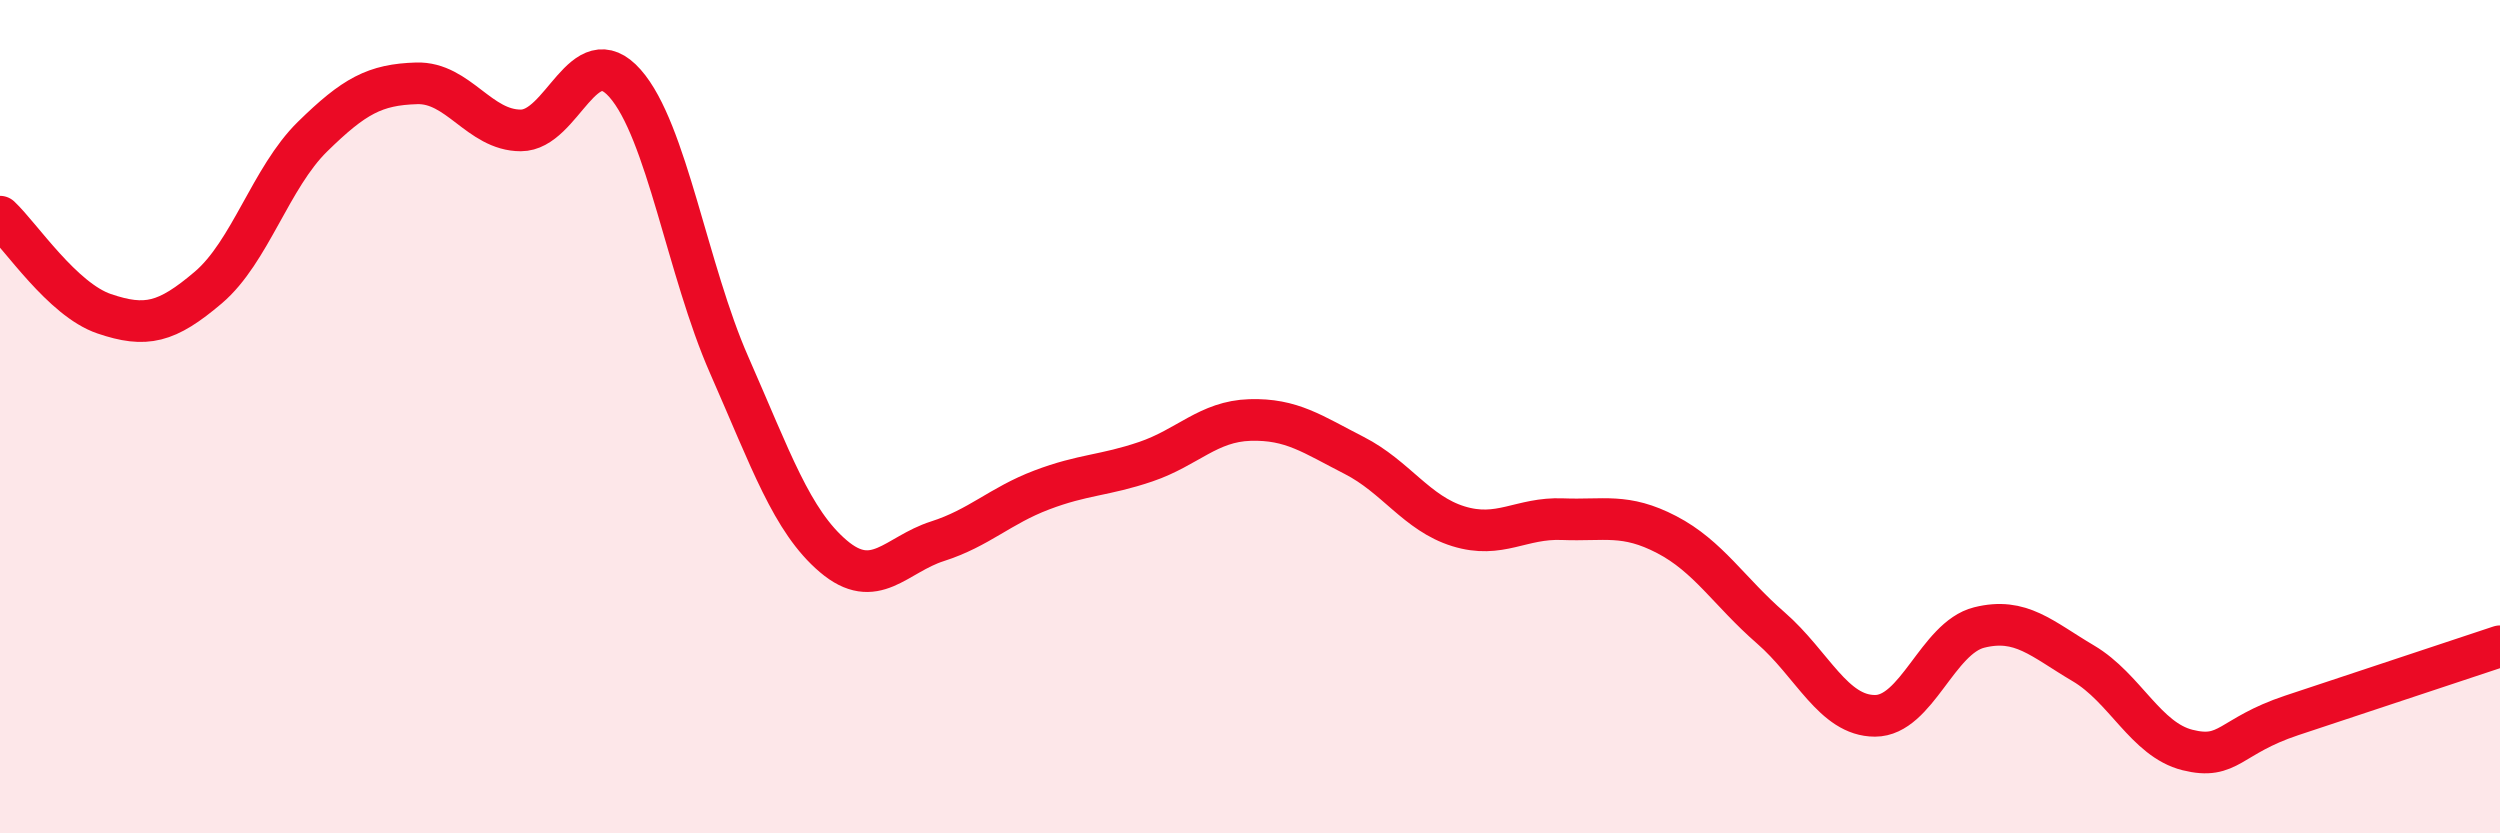
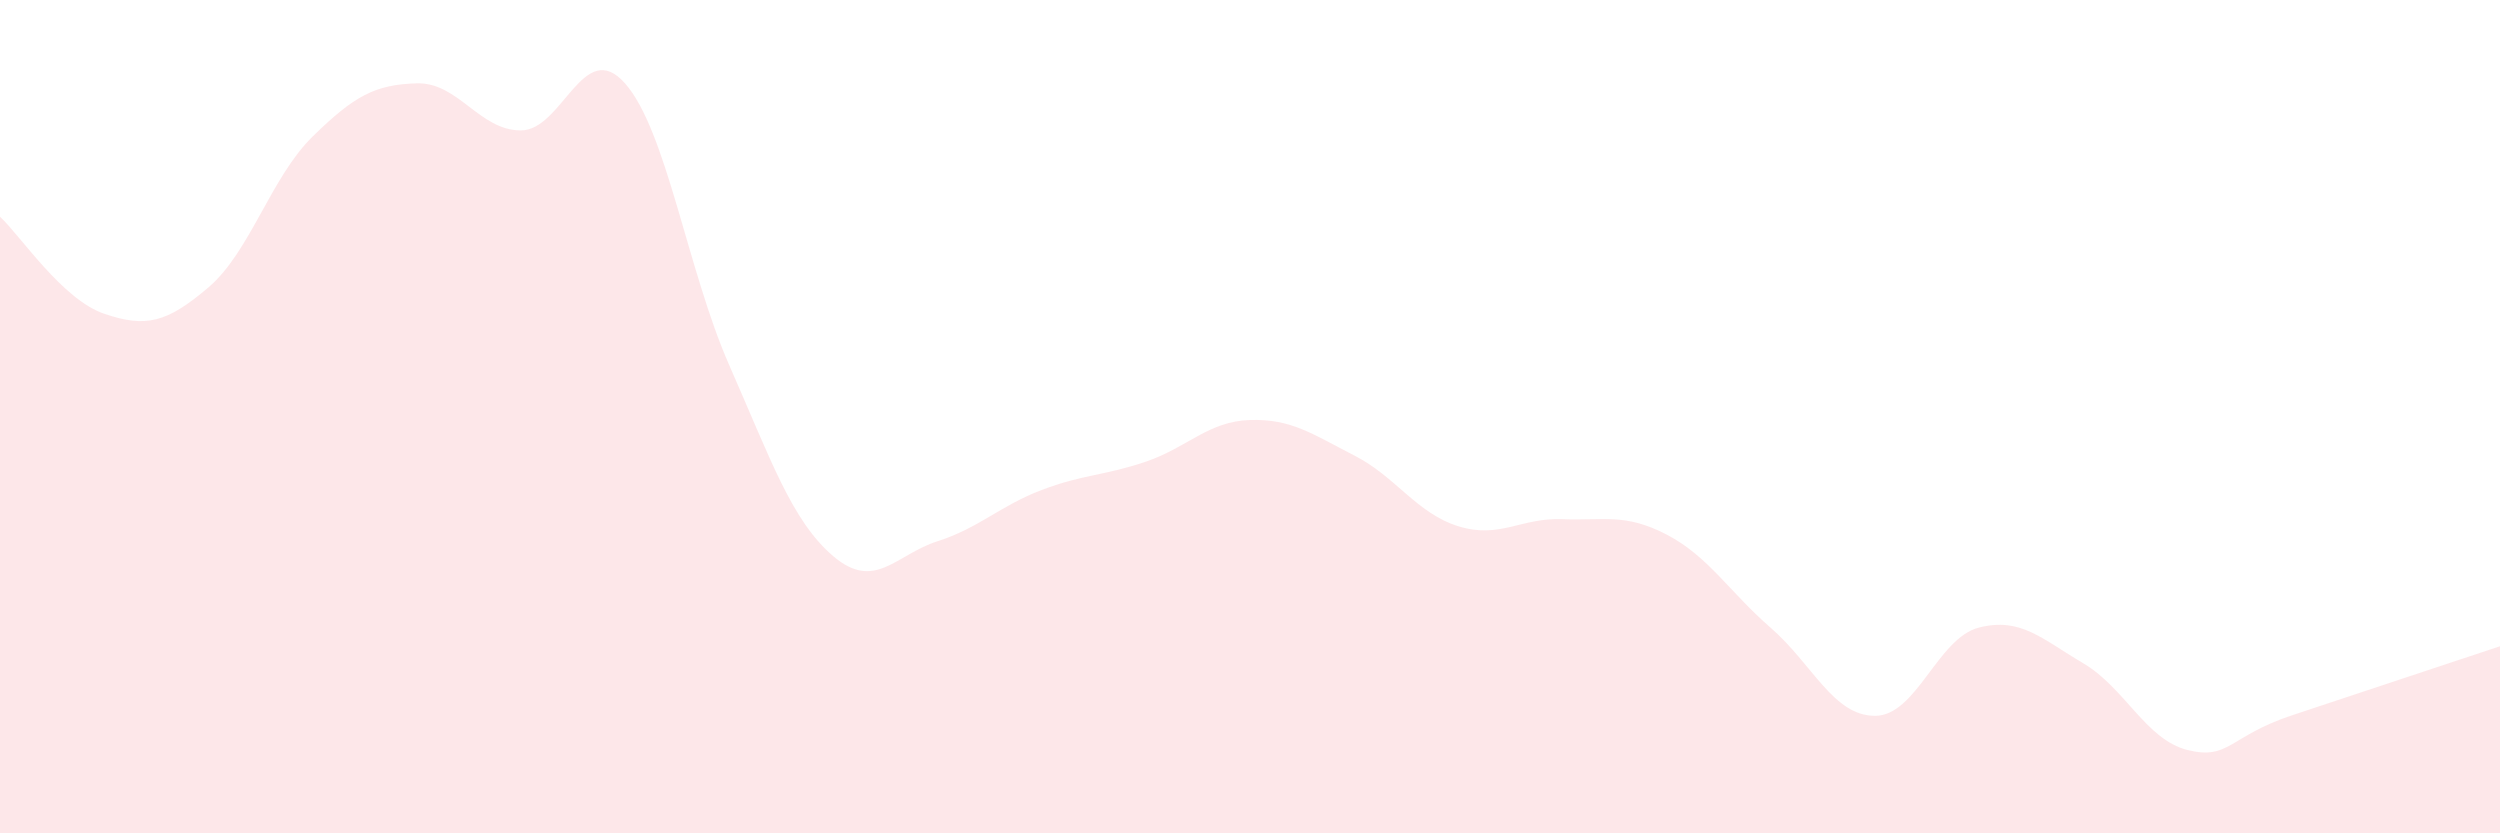
<svg xmlns="http://www.w3.org/2000/svg" width="60" height="20" viewBox="0 0 60 20">
  <path d="M 0,5.2 C 0.5,5.67 1.5,7.19 2.5,7.53 C 3.5,7.87 4,7.75 5,6.9 C 6,6.05 6.5,4.26 7.5,3.28 C 8.5,2.3 9,2.03 10,2 C 11,1.97 11.5,3.13 12.5,3.13 C 13.5,3.13 14,0.87 15,2 C 16,3.13 16.5,6.49 17.5,8.76 C 18.5,11.03 19,12.5 20,13.35 C 21,14.2 21.5,13.31 22.5,12.99 C 23.5,12.67 24,12.14 25,11.76 C 26,11.38 26.5,11.42 27.5,11.08 C 28.5,10.74 29,10.11 30,10.08 C 31,10.05 31.5,10.42 32.5,10.93 C 33.5,11.44 34,12.32 35,12.63 C 36,12.94 36.5,12.42 37.5,12.46 C 38.5,12.5 39,12.31 40,12.83 C 41,13.35 41.5,14.2 42.5,15.07 C 43.5,15.94 44,17.18 45,17.18 C 46,17.18 46.5,15.31 47.5,15.06 C 48.5,14.81 49,15.33 50,15.92 C 51,16.51 51.5,17.75 52.5,18 C 53.5,18.25 53.5,17.67 55,17.17 C 56.5,16.67 59,15.84 60,15.51L60 20L0 20Z" fill="#EB0A25" opacity="0.1" stroke-linecap="round" stroke-linejoin="round" />
-   <path d="M 0,5.2 C 0.5,5.67 1.5,7.19 2.5,7.53 C 3.5,7.87 4,7.75 5,6.9 C 6,6.05 6.5,4.26 7.5,3.28 C 8.5,2.3 9,2.03 10,2 C 11,1.97 11.5,3.13 12.5,3.13 C 13.5,3.13 14,0.87 15,2 C 16,3.13 16.5,6.49 17.5,8.76 C 18.5,11.03 19,12.5 20,13.35 C 21,14.2 21.5,13.31 22.5,12.99 C 23.5,12.67 24,12.14 25,11.76 C 26,11.38 26.5,11.42 27.5,11.08 C 28.5,10.74 29,10.11 30,10.08 C 31,10.05 31.5,10.42 32.5,10.93 C 33.5,11.44 34,12.32 35,12.63 C 36,12.94 36.5,12.42 37.5,12.46 C 38.5,12.5 39,12.31 40,12.83 C 41,13.35 41.5,14.2 42.5,15.07 C 43.5,15.94 44,17.18 45,17.18 C 46,17.18 46.5,15.31 47.5,15.06 C 48.5,14.81 49,15.33 50,15.92 C 51,16.51 51.5,17.75 52.5,18 C 53.5,18.25 53.5,17.67 55,17.17 C 56.5,16.67 59,15.84 60,15.51" stroke="#EB0A25" stroke-width="1" fill="none" stroke-linecap="round" stroke-linejoin="round" />
</svg>